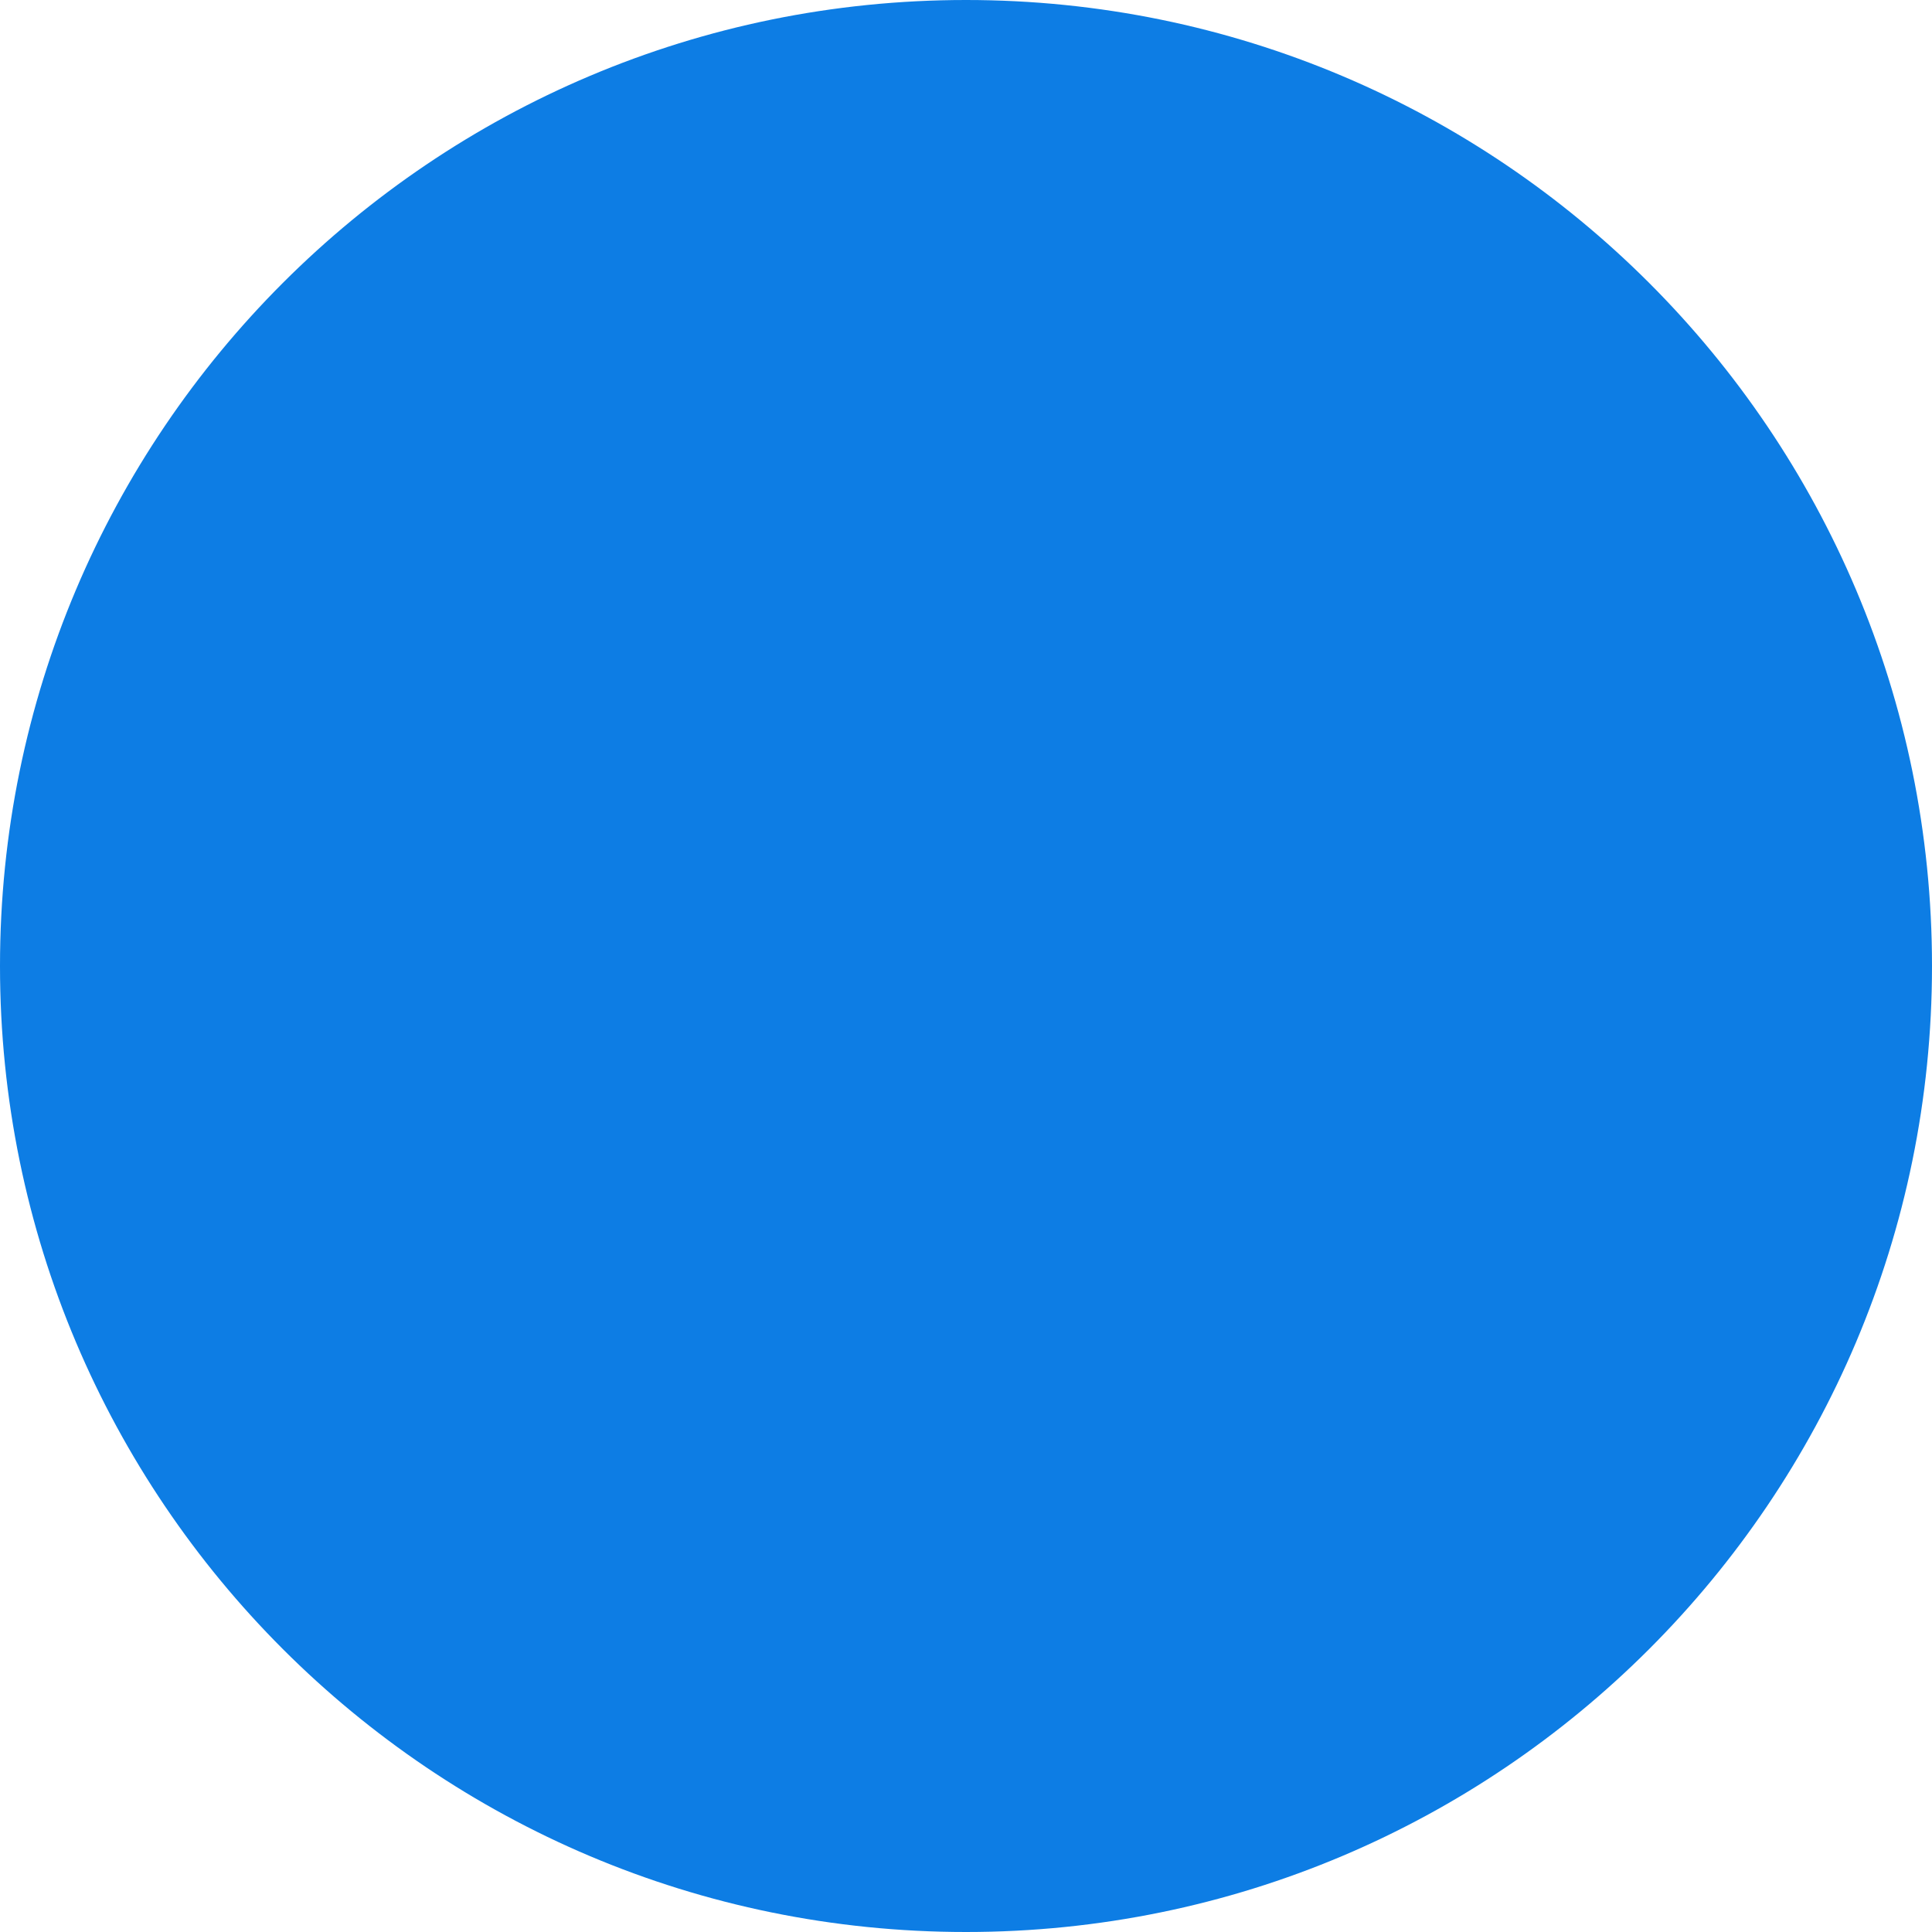
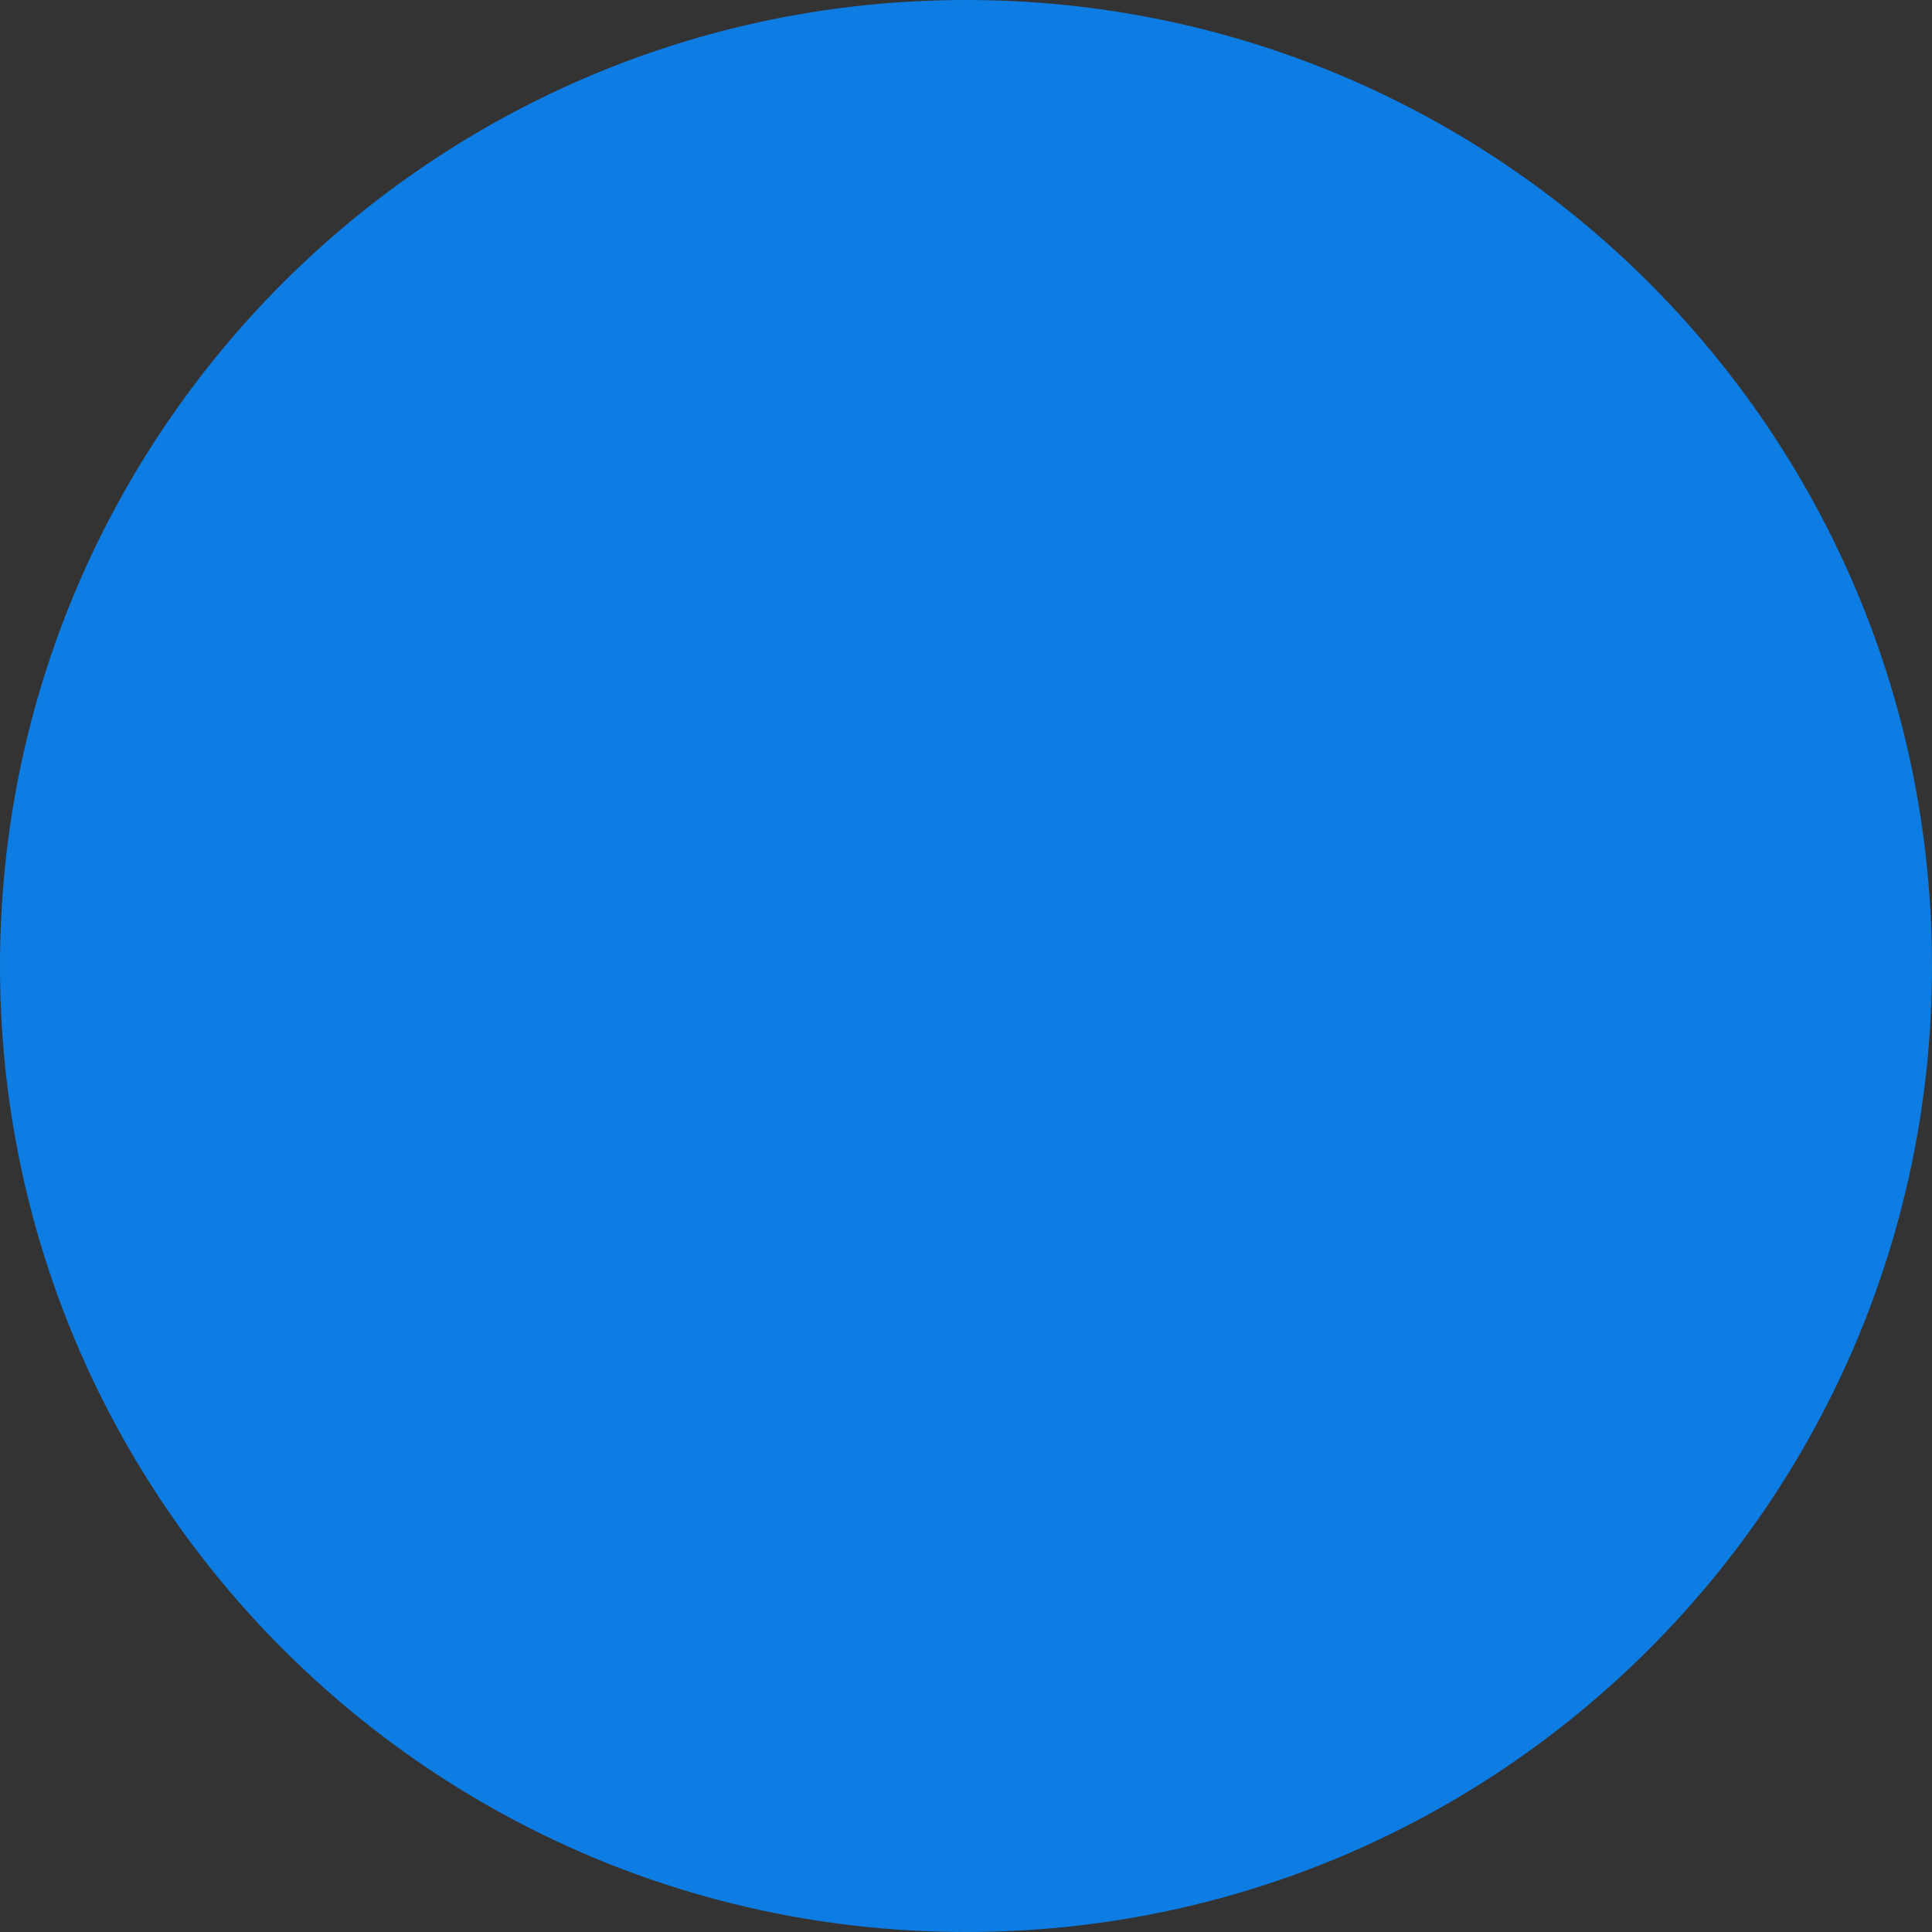
<svg xmlns="http://www.w3.org/2000/svg" width="14" height="14" viewBox="0 0 14 14" fill="none">
  <rect x="0" y="0" width="14" height="14" fill="#333333" stroke="none" />
  <g clip-path="url(#clip0_9_2751)">
-     <rect width="14" height="14" fill="white" />
    <path d="M7 0C10.867 0 14 3.133 14 7C14 10.867 10.867 14 7 14C3.133 14 0 10.867 0 7C0 3.133 3.133 0 7 0Z" fill="#0D7DE4" />
  </g>
  <defs>
    <clipPath id="clip0_9_2751">
      <rect width="14" height="14" fill="white" />
    </clipPath>
  </defs>
</svg>